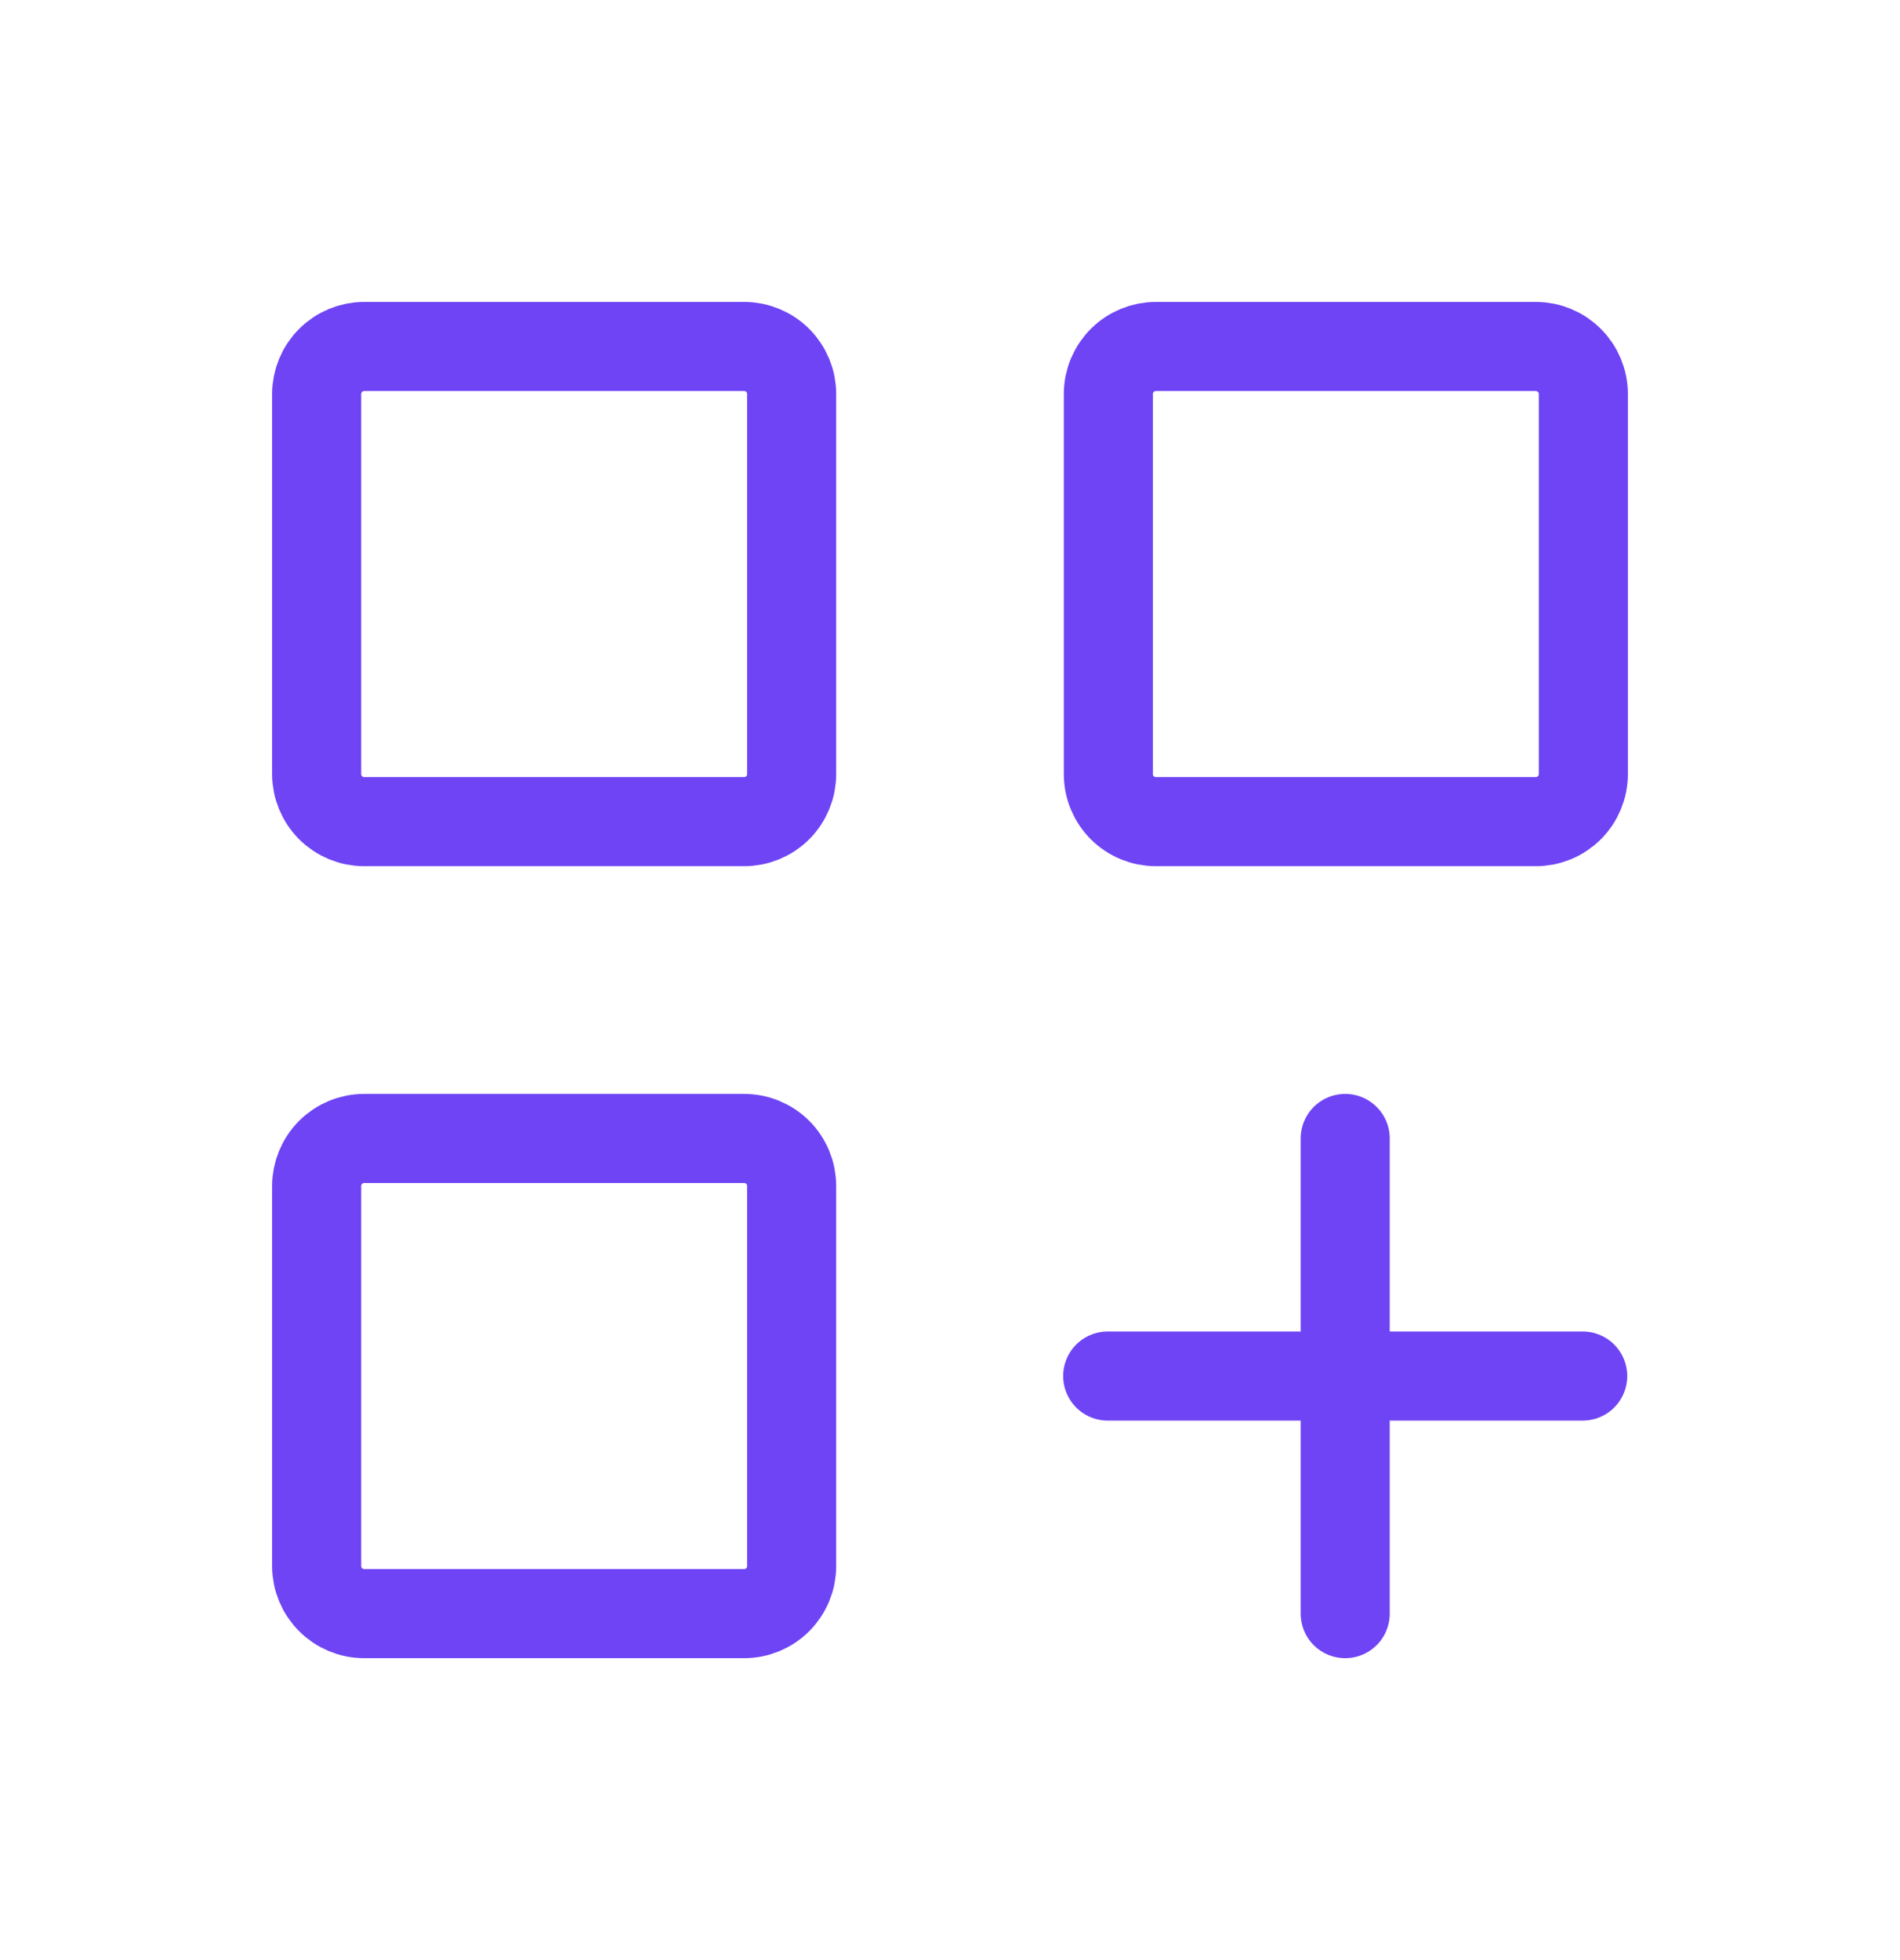
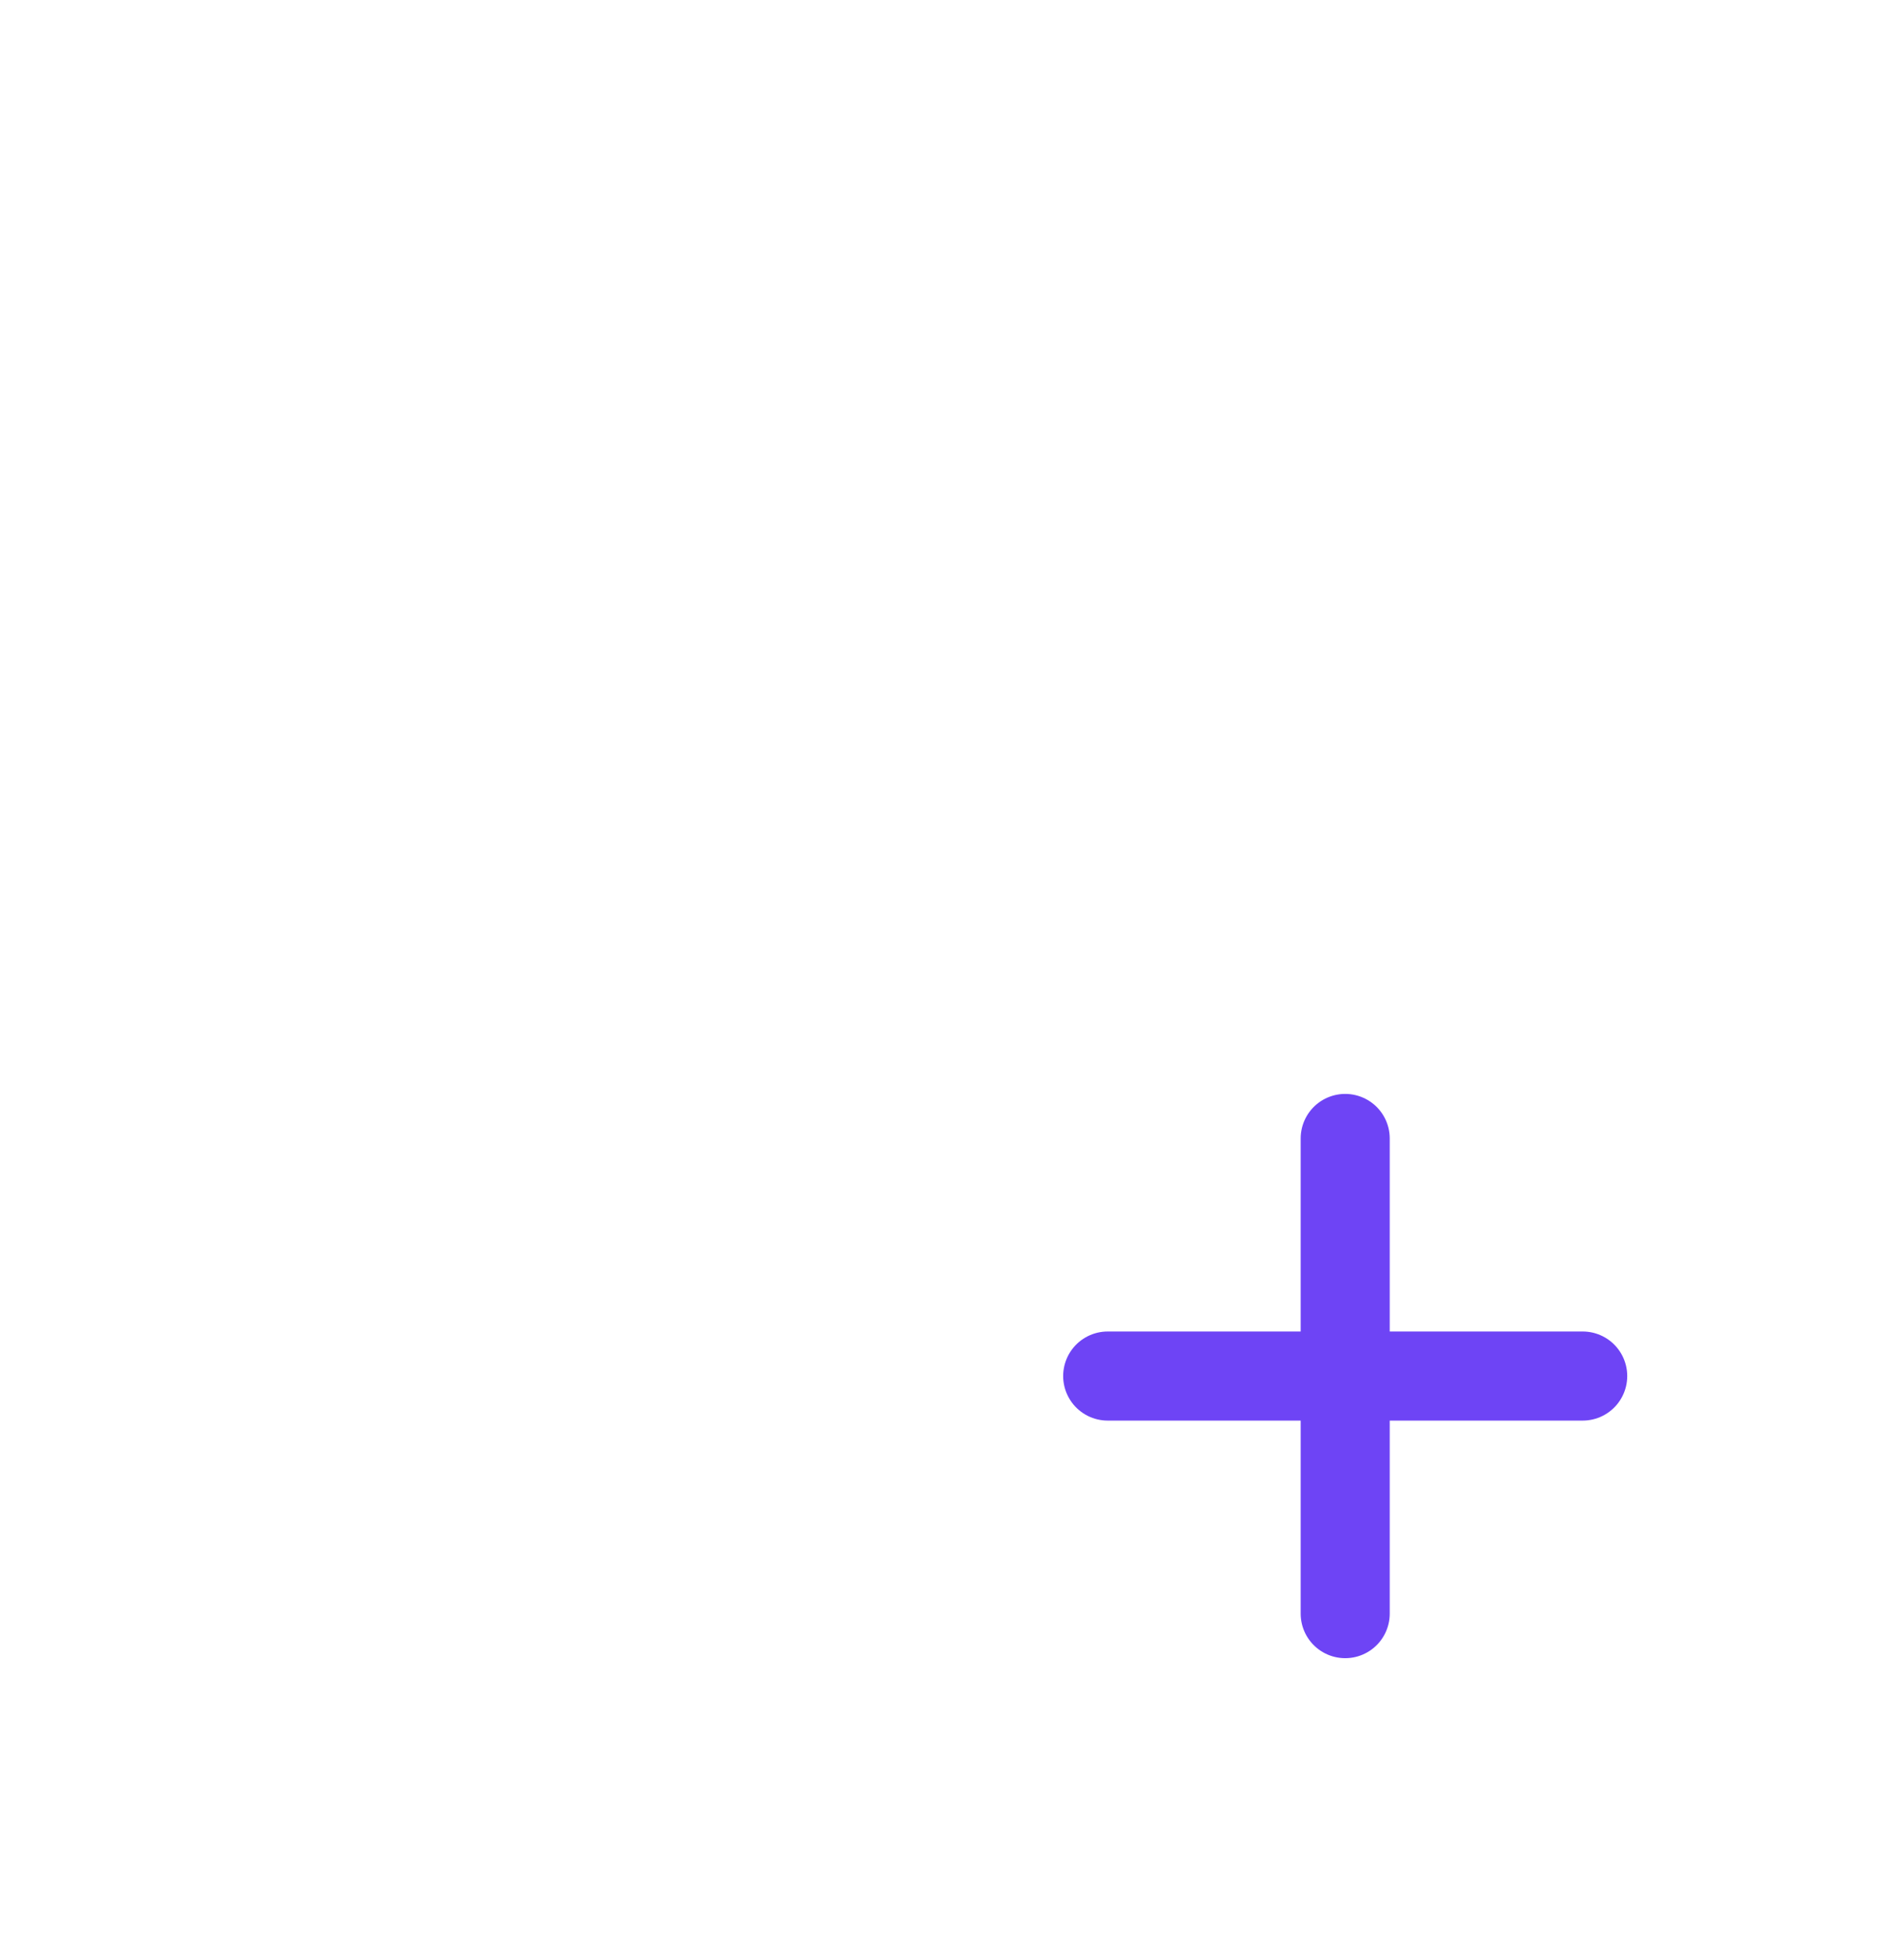
<svg xmlns="http://www.w3.org/2000/svg" width="32" height="33" viewBox="0 0 32 33" fill="none">
  <path d="M18.656 23.167H22.656M22.656 23.167H26.656M22.656 23.167V19.167M22.656 23.167V27.167" stroke="#6E44F5" stroke-width="1.5" stroke-linecap="round" stroke-linejoin="round" />
-   <path d="M5.333 13.033V6.633C5.333 6.421 5.418 6.218 5.568 6.068C5.718 5.918 5.921 5.833 6.133 5.833H12.533C12.745 5.833 12.949 5.918 13.099 6.068C13.249 6.218 13.333 6.421 13.333 6.633V13.033C13.333 13.245 13.249 13.449 13.099 13.599C12.949 13.749 12.745 13.833 12.533 13.833H6.133C5.921 13.833 5.718 13.749 5.568 13.599C5.418 13.449 5.333 13.245 5.333 13.033ZM5.333 26.367V19.967C5.333 19.755 5.418 19.551 5.568 19.401C5.718 19.251 5.921 19.167 6.133 19.167H12.533C12.745 19.167 12.949 19.251 13.099 19.401C13.249 19.551 13.333 19.755 13.333 19.967V26.367C13.333 26.579 13.249 26.782 13.099 26.932C12.949 27.082 12.745 27.167 12.533 27.167H6.133C5.921 27.167 5.718 27.082 5.568 26.932C5.418 26.782 5.333 26.579 5.333 26.367ZM18.667 13.033V6.633C18.667 6.421 18.751 6.218 18.901 6.068C19.051 5.918 19.255 5.833 19.467 5.833H25.867C26.079 5.833 26.282 5.918 26.432 6.068C26.582 6.218 26.667 6.421 26.667 6.633V13.033C26.667 13.245 26.582 13.449 26.432 13.599C26.282 13.749 26.079 13.833 25.867 13.833H19.467C19.255 13.833 19.051 13.749 18.901 13.599C18.751 13.449 18.667 13.245 18.667 13.033Z" stroke="#6E44F5" stroke-width="1.5" />
</svg>